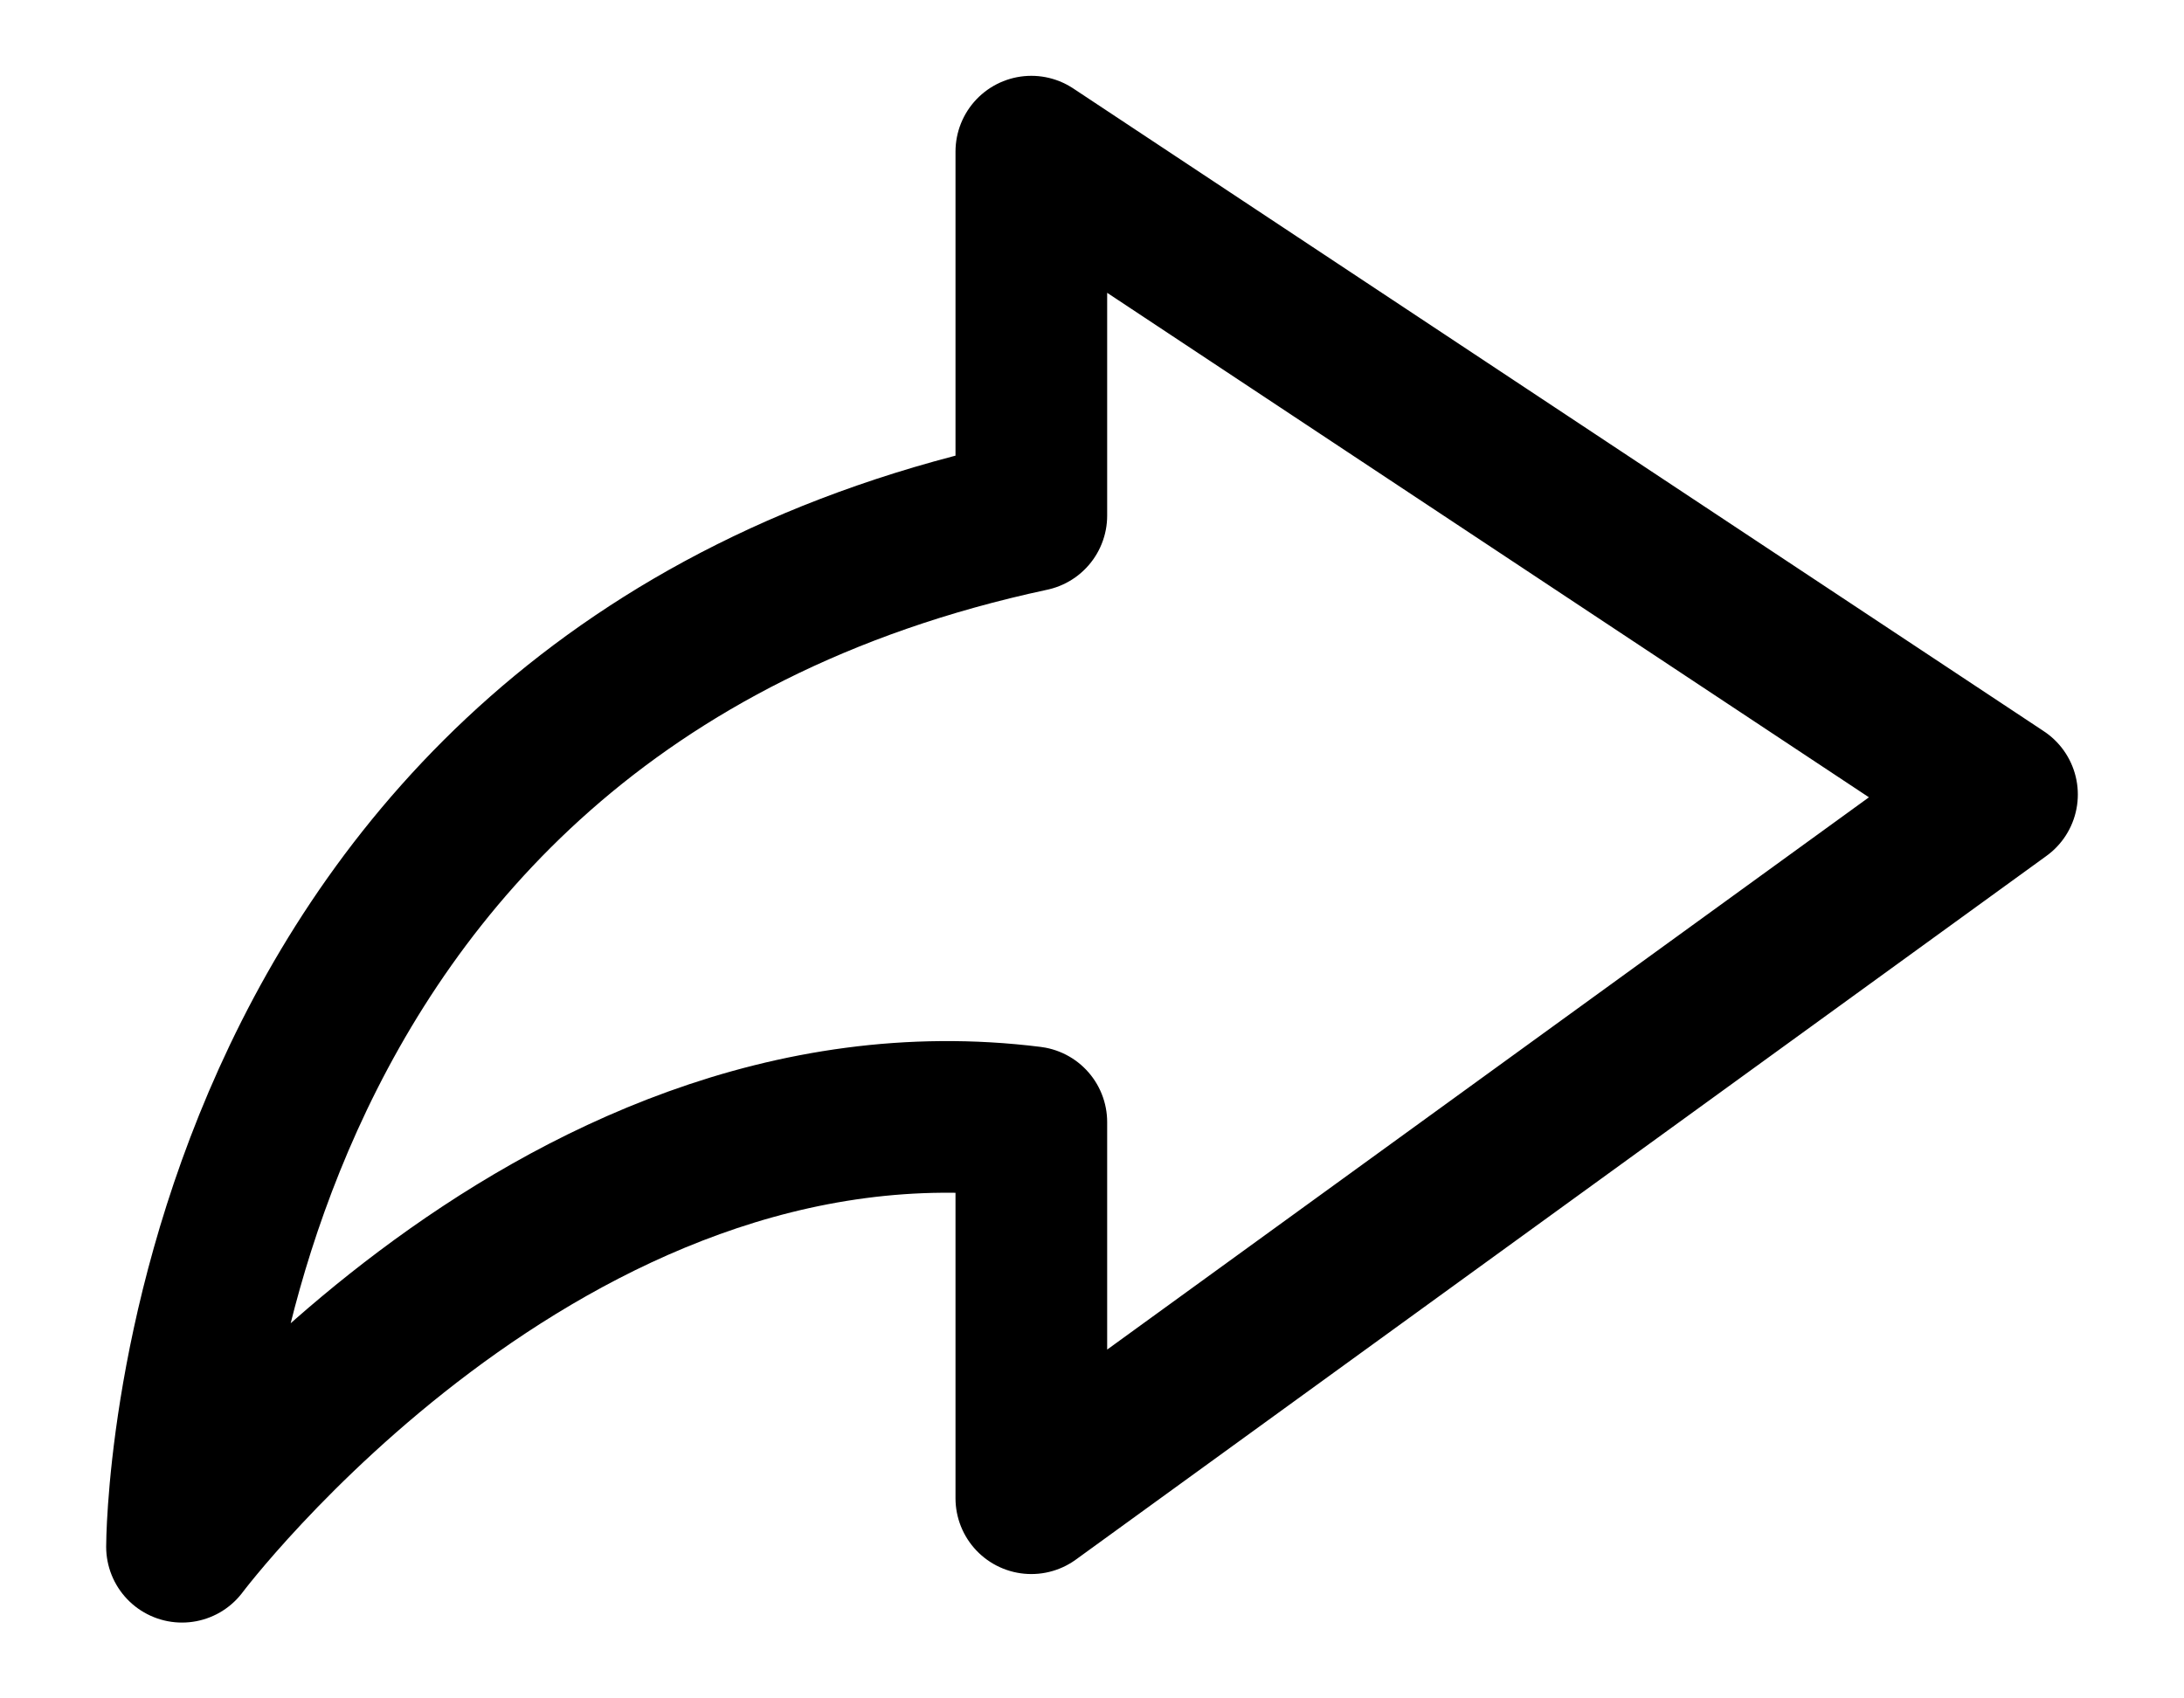
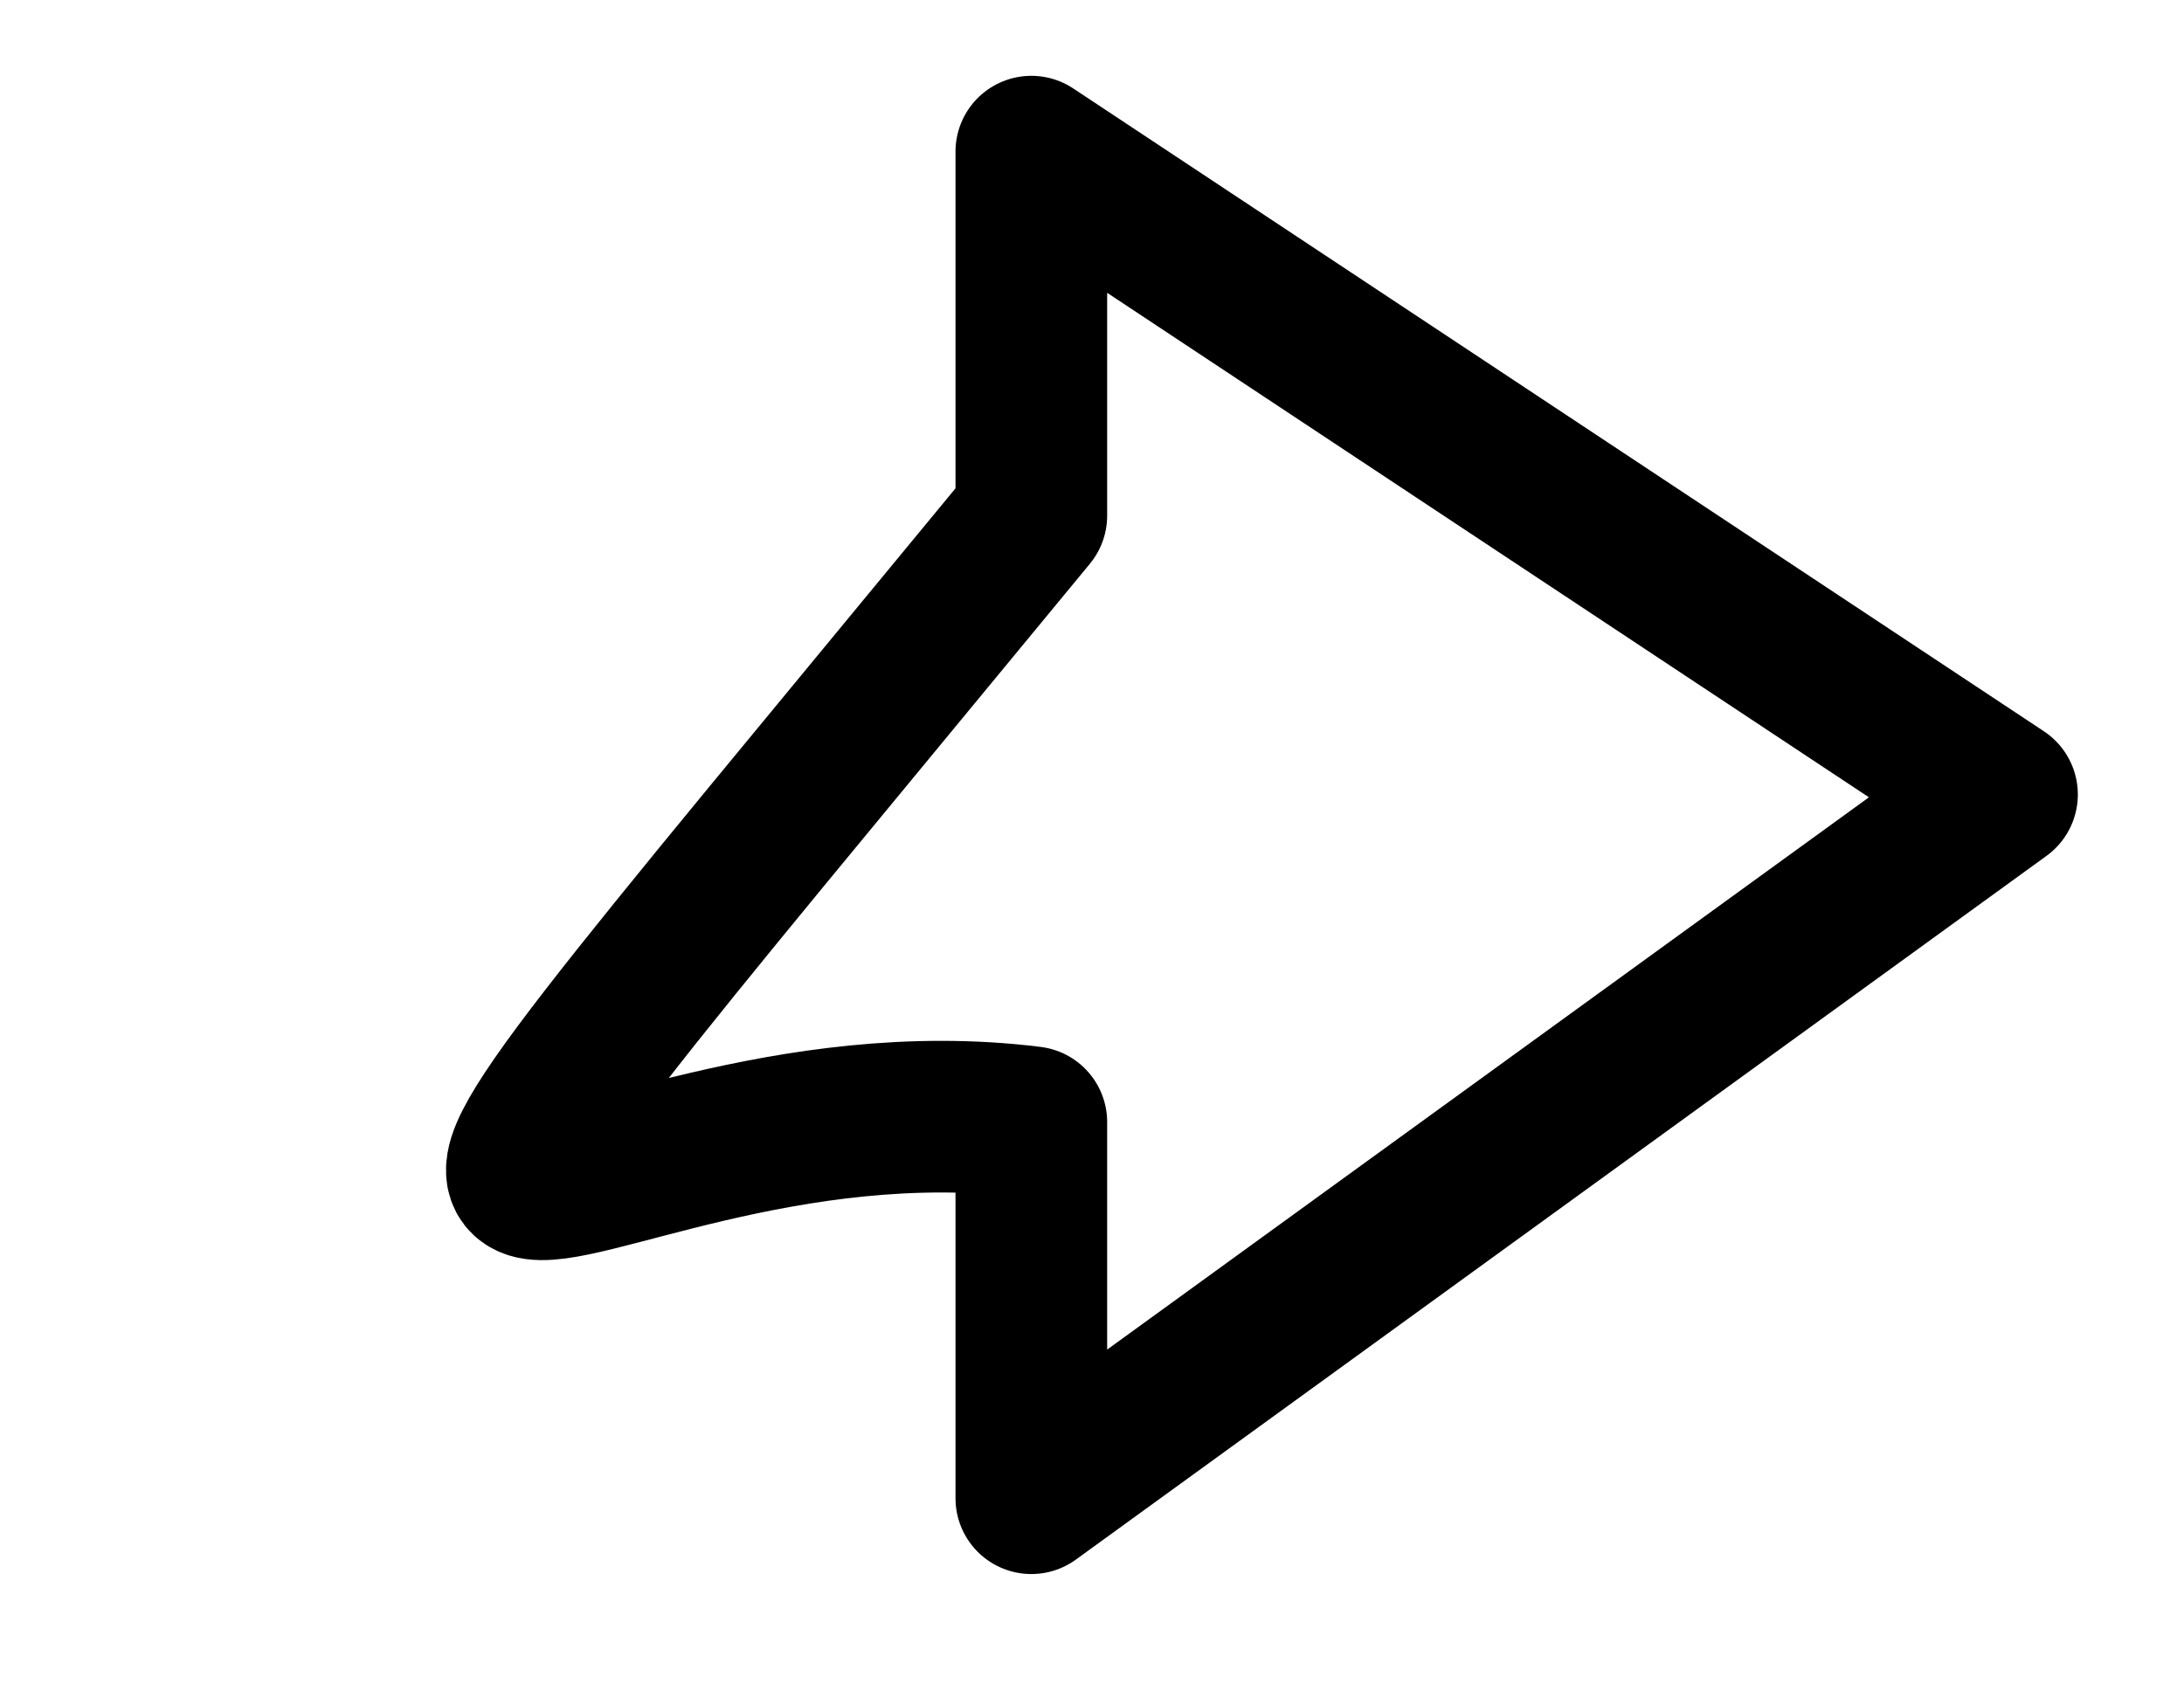
<svg xmlns="http://www.w3.org/2000/svg" width="18" height="14" viewBox="0 0 18 14" fill="none">
-   <path d="M16.5 6.549L8.5 1.25L8.5 4.25C1.5 5.75 1.5 12.75 1.5 12.75C1.5 12.75 4.5 8.75 8.5 9.25L8.5 12.35L16.5 6.549Z" stroke="black" stroke-width="1.25" stroke-linejoin="round" />
+   <path d="M16.5 6.549L8.5 1.25L8.5 4.25C1.5 12.75 4.5 8.75 8.5 9.25L8.5 12.35L16.5 6.549Z" stroke="black" stroke-width="1.25" stroke-linejoin="round" />
</svg>